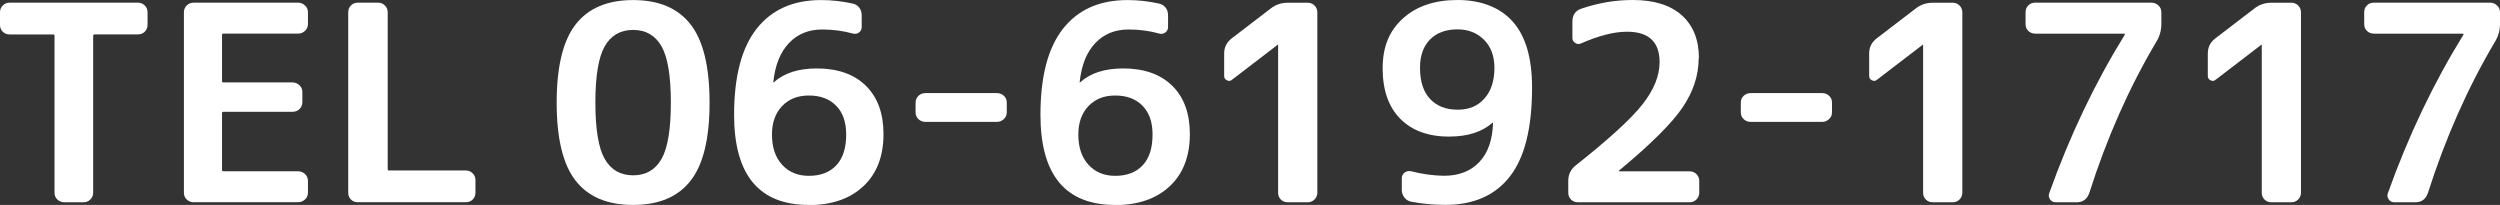
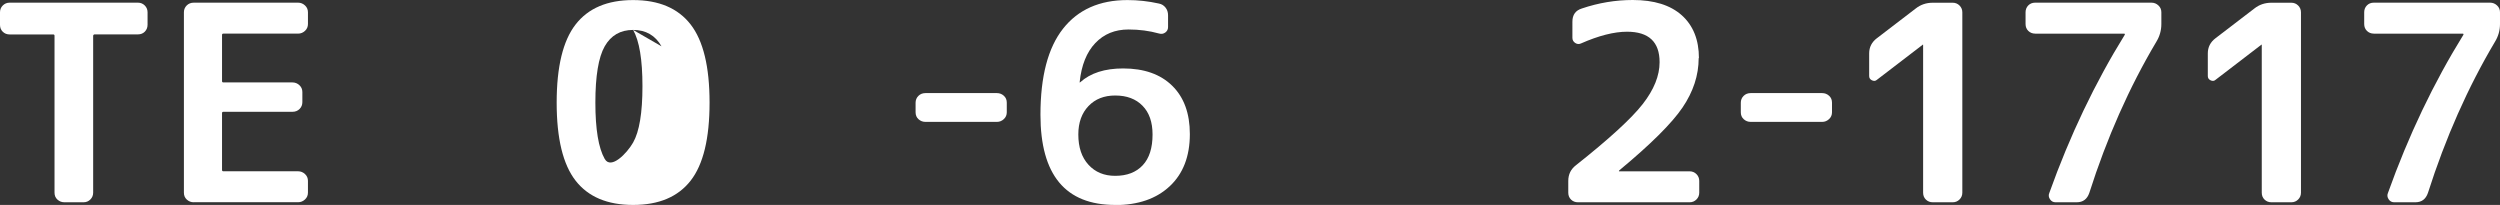
<svg xmlns="http://www.w3.org/2000/svg" id="_レイヤー_2" viewBox="0 0 393.41 32.25">
  <rect x="0" y="0" width="393.41" height="32.25" fill="#333333" stroke="none" />
  <defs>
    <style>.cls-1{fill:#fff;}</style>
  </defs>
  <g id="_レイヤー_3">
    <g>
      <path class="cls-1" d="M1.51,5.42c-.42,0-.78-.14-1.07-.42-.29-.28-.44-.64-.44-1.09V1.93c0-.42,.15-.78,.44-1.07,.29-.29,.65-.44,1.07-.44H21.71c.42,0,.78,.15,1.07,.44,.29,.29,.44,.65,.44,1.07v1.97c0,.42-.14,.78-.42,1.07-.28,.29-.64,.44-1.09,.44h-6.8c-.14,0-.22,.07-.25,.21V30.32c0,.42-.15,.78-.44,1.07-.29,.29-.65,.44-1.07,.44h-3.02c-.42,0-.78-.14-1.09-.42-.31-.28-.46-.64-.46-1.09V5.63c0-.14-.07-.21-.21-.21H1.51Z" />
      <path class="cls-1" d="M30.49,31.83c-.42,0-.78-.14-1.09-.42-.31-.28-.46-.64-.46-1.09V1.93c0-.42,.15-.78,.44-1.07,.29-.29,.66-.44,1.11-.44h16.42c.42,0,.78,.15,1.09,.44,.31,.29,.46,.65,.46,1.07v1.85c0,.42-.15,.78-.46,1.07-.31,.29-.67,.44-1.09,.44h-11.76c-.14,0-.21,.07-.21,.21v7.26c0,.14,.07,.21,.21,.21h10.88c.42,0,.78,.15,1.09,.44,.31,.29,.46,.65,.46,1.07v1.6c0,.42-.15,.78-.44,1.07-.29,.29-.67,.44-1.11,.44h-10.88c-.14,0-.21,.07-.21,.21v8.94c0,.14,.07,.21,.21,.21h11.76c.42,0,.78,.15,1.09,.44,.31,.29,.46,.65,.46,1.07v1.85c0,.42-.15,.78-.46,1.07-.31,.29-.67,.44-1.09,.44H30.49Z" />
-       <path class="cls-1" d="M56.31,31.83c-.42,0-.78-.14-1.07-.42-.29-.28-.44-.64-.44-1.09V1.93c0-.42,.14-.78,.42-1.07,.28-.29,.64-.44,1.09-.44h3.19c.42,0,.78,.15,1.07,.44,.29,.29,.44,.65,.44,1.07V26.62c0,.14,.07,.21,.21,.21h12.09c.42,0,.78,.15,1.07,.44,.29,.29,.44,.65,.44,1.07v1.97c0,.42-.14,.78-.42,1.07-.28,.29-.64,.44-1.09,.44h-17.01Z" />
-       <path class="cls-1" d="M108.68,28.43c-1.99,2.55-5,3.82-9.05,3.82s-7.06-1.27-9.05-3.82c-1.99-2.55-2.98-6.64-2.98-12.28s.99-9.74,2.98-12.3c1.99-2.56,5-3.84,9.05-3.84s7.06,1.28,9.05,3.84c1.99,2.56,2.98,6.66,2.98,12.3s-.99,9.74-2.98,12.28Zm-4.58-21.14c-.98-1.72-2.47-2.58-4.47-2.58s-3.49,.86-4.47,2.58c-.98,1.72-1.47,4.68-1.47,8.86s.49,7.14,1.47,8.86c.98,1.72,2.47,2.58,4.47,2.58s3.49-.86,4.47-2.58c.98-1.72,1.47-4.67,1.47-8.86s-.49-7.14-1.47-8.86Z" />
-       <path class="cls-1" d="M127.28,32.25c-7.84,0-11.76-4.73-11.76-14.19,0-6.02,1.18-10.53,3.55-13.54,2.37-3.01,5.75-4.51,10.14-4.51,1.65,0,3.3,.18,4.96,.55,.42,.08,.76,.29,1.03,.63,.27,.34,.4,.74,.4,1.22v1.85c0,.36-.15,.65-.44,.86-.29,.21-.62,.26-.99,.15-1.51-.42-3.11-.63-4.79-.63-2.13,0-3.87,.71-5.23,2.14-1.36,1.43-2.18,3.47-2.46,6.13v.08l.08-.04c1.62-1.46,3.88-2.18,6.76-2.18,3.3,0,5.88,.91,7.73,2.73,1.85,1.82,2.77,4.35,2.77,7.6,0,3.5-1.06,6.24-3.17,8.21-2.11,1.97-4.98,2.96-8.59,2.96Zm0-17.22c-1.74,0-3.14,.55-4.2,1.66-1.06,1.11-1.6,2.6-1.6,4.47,0,2.02,.53,3.6,1.6,4.77,1.06,1.16,2.46,1.74,4.2,1.74,1.85,0,3.29-.55,4.33-1.66,1.04-1.11,1.55-2.72,1.55-4.85,0-1.93-.52-3.44-1.57-4.51-1.05-1.08-2.48-1.62-4.3-1.62Z" />
+       <path class="cls-1" d="M108.68,28.43c-1.99,2.55-5,3.82-9.05,3.82s-7.06-1.27-9.05-3.82c-1.99-2.55-2.98-6.64-2.98-12.28s.99-9.74,2.98-12.3c1.99-2.56,5-3.84,9.05-3.84s7.06,1.28,9.05,3.84c1.99,2.56,2.98,6.66,2.98,12.3s-.99,9.74-2.98,12.28Zm-4.58-21.14c-.98-1.72-2.47-2.58-4.47-2.58s-3.49,.86-4.47,2.58c-.98,1.72-1.47,4.68-1.47,8.86s.49,7.14,1.47,8.86s3.49-.86,4.47-2.58c.98-1.72,1.47-4.67,1.47-8.86s-.49-7.14-1.47-8.86Z" />
      <path class="cls-1" d="M145.63,19.18c-.42,0-.78-.14-1.09-.42-.31-.28-.46-.64-.46-1.09v-1.51c0-.42,.15-.78,.44-1.07,.29-.29,.66-.44,1.11-.44h11.25c.42,0,.78,.14,1.09,.42,.31,.28,.46,.64,.46,1.09v1.51c0,.42-.15,.78-.46,1.07-.31,.29-.67,.44-1.09,.44h-11.25Z" />
      <path class="cls-1" d="M175.49,32.25c-7.84,0-11.76-4.73-11.76-14.19,0-6.02,1.18-10.53,3.55-13.54,2.37-3.01,5.75-4.51,10.14-4.51,1.65,0,3.3,.18,4.96,.55,.42,.08,.76,.29,1.03,.63,.27,.34,.4,.74,.4,1.22v1.85c0,.36-.15,.65-.44,.86-.29,.21-.62,.26-.99,.15-1.51-.42-3.11-.63-4.79-.63-2.13,0-3.87,.71-5.23,2.14-1.36,1.43-2.18,3.47-2.46,6.13v.08l.08-.04c1.62-1.46,3.88-2.18,6.76-2.18,3.3,0,5.88,.91,7.73,2.73,1.85,1.82,2.77,4.35,2.77,7.6,0,3.5-1.06,6.24-3.17,8.21-2.11,1.97-4.98,2.96-8.59,2.96Zm0-17.22c-1.74,0-3.14,.55-4.2,1.66-1.06,1.11-1.6,2.6-1.6,4.47,0,2.02,.53,3.6,1.6,4.77,1.06,1.16,2.46,1.74,4.2,1.74,1.85,0,3.29-.55,4.33-1.66,1.04-1.11,1.55-2.72,1.55-4.85,0-1.93-.52-3.44-1.57-4.51-1.05-1.08-2.48-1.62-4.3-1.62Z" />
-       <path class="cls-1" d="M193.86,12.56c-.22,.2-.48,.22-.78,.08-.29-.14-.44-.36-.44-.67v-3.57c0-.98,.41-1.78,1.22-2.39l6.09-4.66c.78-.62,1.68-.92,2.69-.92h3.15c.42,0,.78,.15,1.07,.44,.29,.29,.44,.65,.44,1.07V30.32c0,.42-.15,.78-.44,1.07-.29,.29-.65,.44-1.07,.44h-3.15c-.42,0-.78-.14-1.07-.42-.29-.28-.44-.64-.44-1.09V7.05l-.04-.04-.04,.04-7.18,5.5Z" />
-       <path class="cls-1" d="M228.08,21.5c-3.3,0-5.88-.94-7.73-2.81-1.85-1.88-2.77-4.52-2.77-7.94s1.06-5.92,3.19-7.85c2.13-1.93,5-2.9,8.61-2.9s6.68,1.14,8.69,3.42c2.02,2.28,3.02,5.73,3.02,10.35,0,6.36-1.16,11.02-3.49,14-2.32,2.98-5.71,4.47-10.16,4.47-1.85,0-3.64-.17-5.38-.5-.42-.08-.77-.3-1.05-.65-.28-.35-.42-.75-.42-1.2v-1.85c0-.36,.15-.66,.44-.88,.29-.22,.64-.29,1.03-.21,1.76,.45,3.49,.69,5.17,.71,2.32,0,4.17-.71,5.54-2.14,1.37-1.43,2.1-3.49,2.18-6.17v-.08l-.08,.04c-1.65,1.46-3.92,2.18-6.8,2.18Zm1.3-16.88c-1.85,0-3.3,.53-4.35,1.6-1.05,1.06-1.57,2.55-1.57,4.45,0,2.13,.52,3.76,1.57,4.89,1.05,1.13,2.5,1.7,4.35,1.7s3.17-.59,4.22-1.76,1.57-2.79,1.57-4.83c0-1.85-.55-3.32-1.64-4.41s-2.48-1.64-4.16-1.64Z" />
      <path class="cls-1" d="M267.31,9.15c0,2.69-.85,5.28-2.54,7.77-1.69,2.49-5,5.78-9.93,9.87-.06,.06-.08,.1-.08,.13s.01,.04,.04,.04h11.09c.42,0,.78,.15,1.07,.44,.29,.29,.44,.65,.44,1.07v1.85c0,.42-.15,.78-.44,1.07-.29,.29-.65,.44-1.07,.44h-17.59c-.42,0-.78-.14-1.07-.42-.29-.28-.44-.64-.44-1.09v-1.85c0-1.04,.41-1.86,1.22-2.48,5.23-4.14,8.73-7.35,10.5-9.62s2.65-4.46,2.65-6.59c0-3.19-1.71-4.79-5.12-4.79-2.04,0-4.47,.62-7.26,1.85-.31,.14-.61,.11-.9-.08-.29-.2-.44-.46-.44-.8V3.4c0-1.06,.49-1.75,1.47-2.06,2.66-.9,5.33-1.34,8.02-1.34,3.36,0,5.93,.8,7.73,2.41,1.79,1.61,2.69,3.86,2.69,6.74Z" />
      <path class="cls-1" d="M275.49,19.18c-.42,0-.78-.14-1.09-.42-.31-.28-.46-.64-.46-1.09v-1.51c0-.42,.15-.78,.44-1.07,.29-.29,.66-.44,1.11-.44h11.25c.42,0,.78,.14,1.09,.42,.31,.28,.46,.64,.46,1.09v1.51c0,.42-.15,.78-.46,1.07-.31,.29-.67,.44-1.09,.44h-11.25Z" />
      <path class="cls-1" d="M295.36,12.56c-.22,.2-.48,.22-.78,.08-.29-.14-.44-.36-.44-.67v-3.57c0-.98,.41-1.78,1.22-2.39l6.09-4.66c.78-.62,1.68-.92,2.69-.92h3.15c.42,0,.78,.15,1.07,.44,.29,.29,.44,.65,.44,1.07V30.32c0,.42-.15,.78-.44,1.07-.29,.29-.65,.44-1.07,.44h-3.15c-.42,0-.78-.14-1.07-.42-.29-.28-.44-.64-.44-1.09V7.05l-.04-.04-.04,.04-7.18,5.5Z" />
      <path class="cls-1" d="M320.26,5.29c-.42,0-.78-.14-1.07-.42-.29-.28-.44-.64-.44-1.09V1.93c0-.42,.14-.78,.42-1.07,.28-.29,.64-.44,1.09-.44h18.31c.42,0,.78,.15,1.09,.44,.31,.29,.46,.65,.46,1.07v1.85c0,1.01-.27,1.95-.8,2.81-4.26,7.17-7.77,15.09-10.54,23.77-.34,.98-.99,1.47-1.97,1.47h-3.36c-.36,0-.65-.16-.86-.48-.21-.32-.25-.65-.1-.99,3.22-9.01,7.18-17.31,11.88-24.9v-.08c0-.06-.03-.08-.08-.08h-14.03Z" />
      <path class="cls-1" d="M348.65,12.56c-.22,.2-.48,.22-.78,.08-.29-.14-.44-.36-.44-.67v-3.57c0-.98,.41-1.78,1.22-2.39l6.09-4.66c.78-.62,1.68-.92,2.69-.92h3.15c.42,0,.78,.15,1.07,.44,.29,.29,.44,.65,.44,1.07V30.32c0,.42-.15,.78-.44,1.07-.29,.29-.65,.44-1.07,.44h-3.15c-.42,0-.78-.14-1.07-.42-.29-.28-.44-.64-.44-1.09V7.05l-.04-.04-.04,.04-7.18,5.5Z" />
      <path class="cls-1" d="M373.55,5.29c-.42,0-.78-.14-1.07-.42-.29-.28-.44-.64-.44-1.09V1.93c0-.42,.14-.78,.42-1.07,.28-.29,.64-.44,1.09-.44h18.31c.42,0,.78,.15,1.09,.44,.31,.29,.46,.65,.46,1.07v1.85c0,1.01-.27,1.95-.8,2.81-4.26,7.17-7.77,15.09-10.54,23.77-.34,.98-.99,1.47-1.97,1.47h-3.36c-.36,0-.65-.16-.86-.48-.21-.32-.25-.65-.1-.99,3.22-9.01,7.18-17.31,11.88-24.9v-.08c0-.06-.03-.08-.08-.08h-14.03Z" />
    </g>
  </g>
</svg>